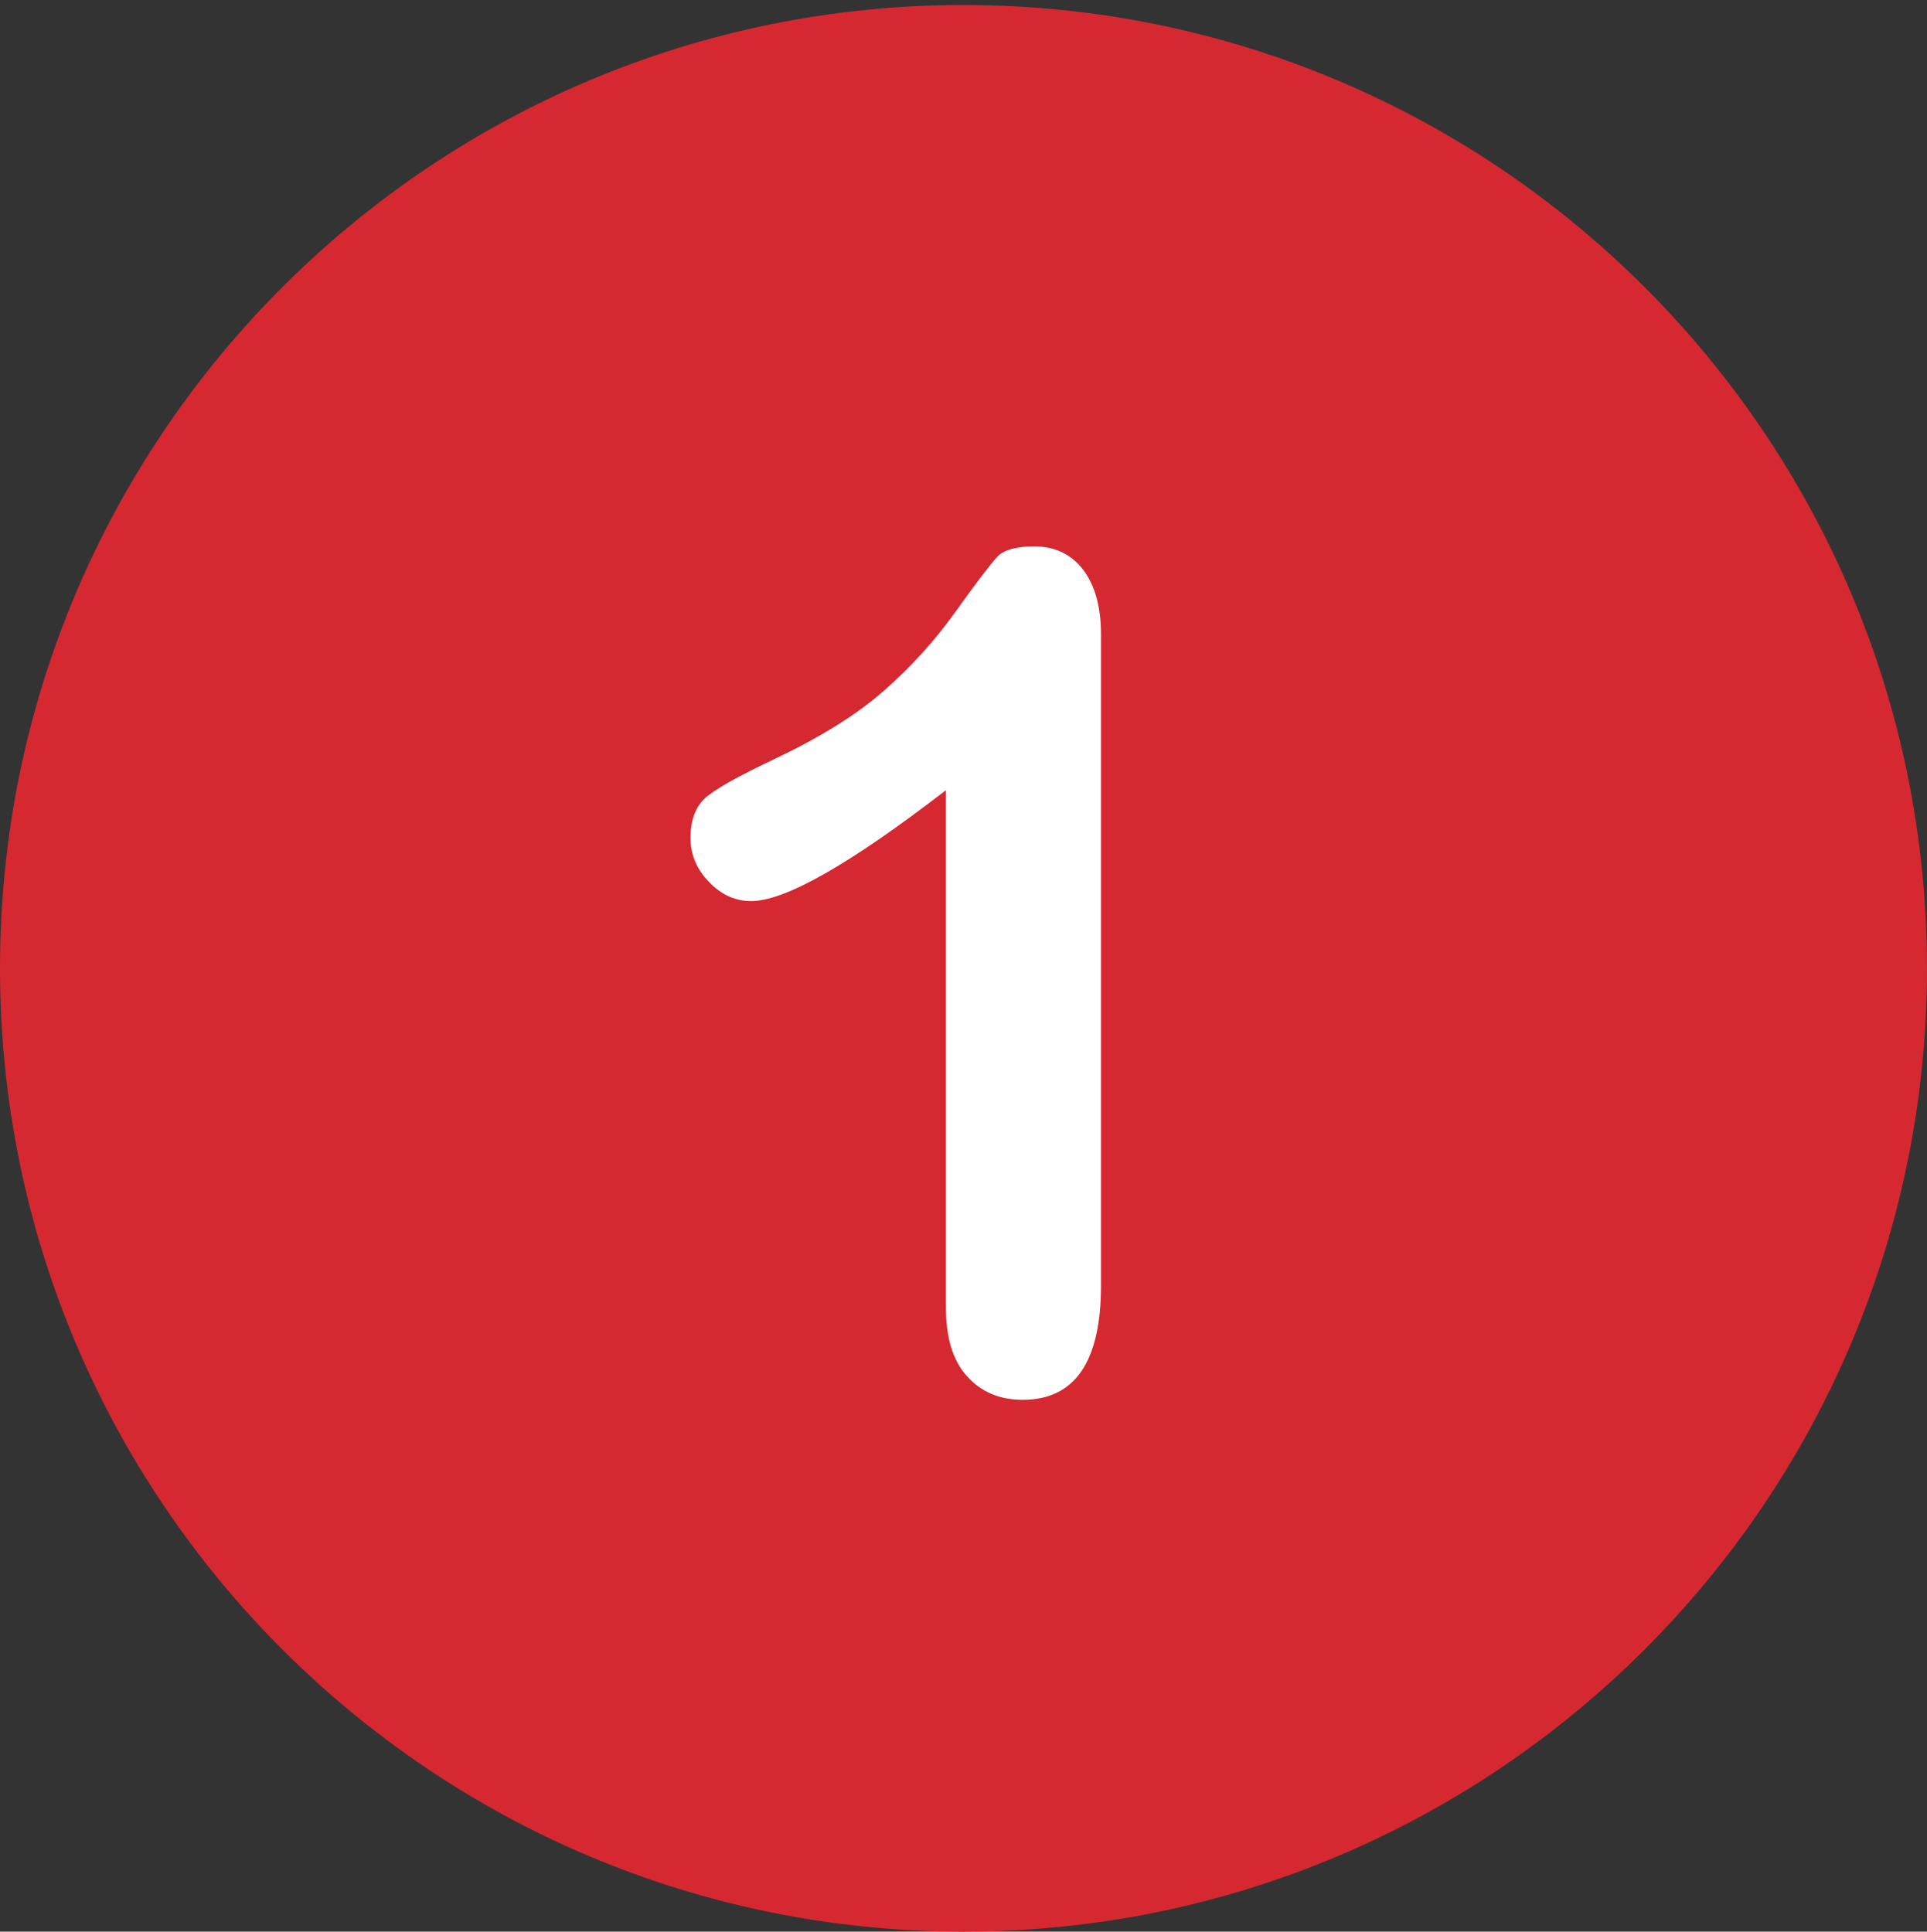
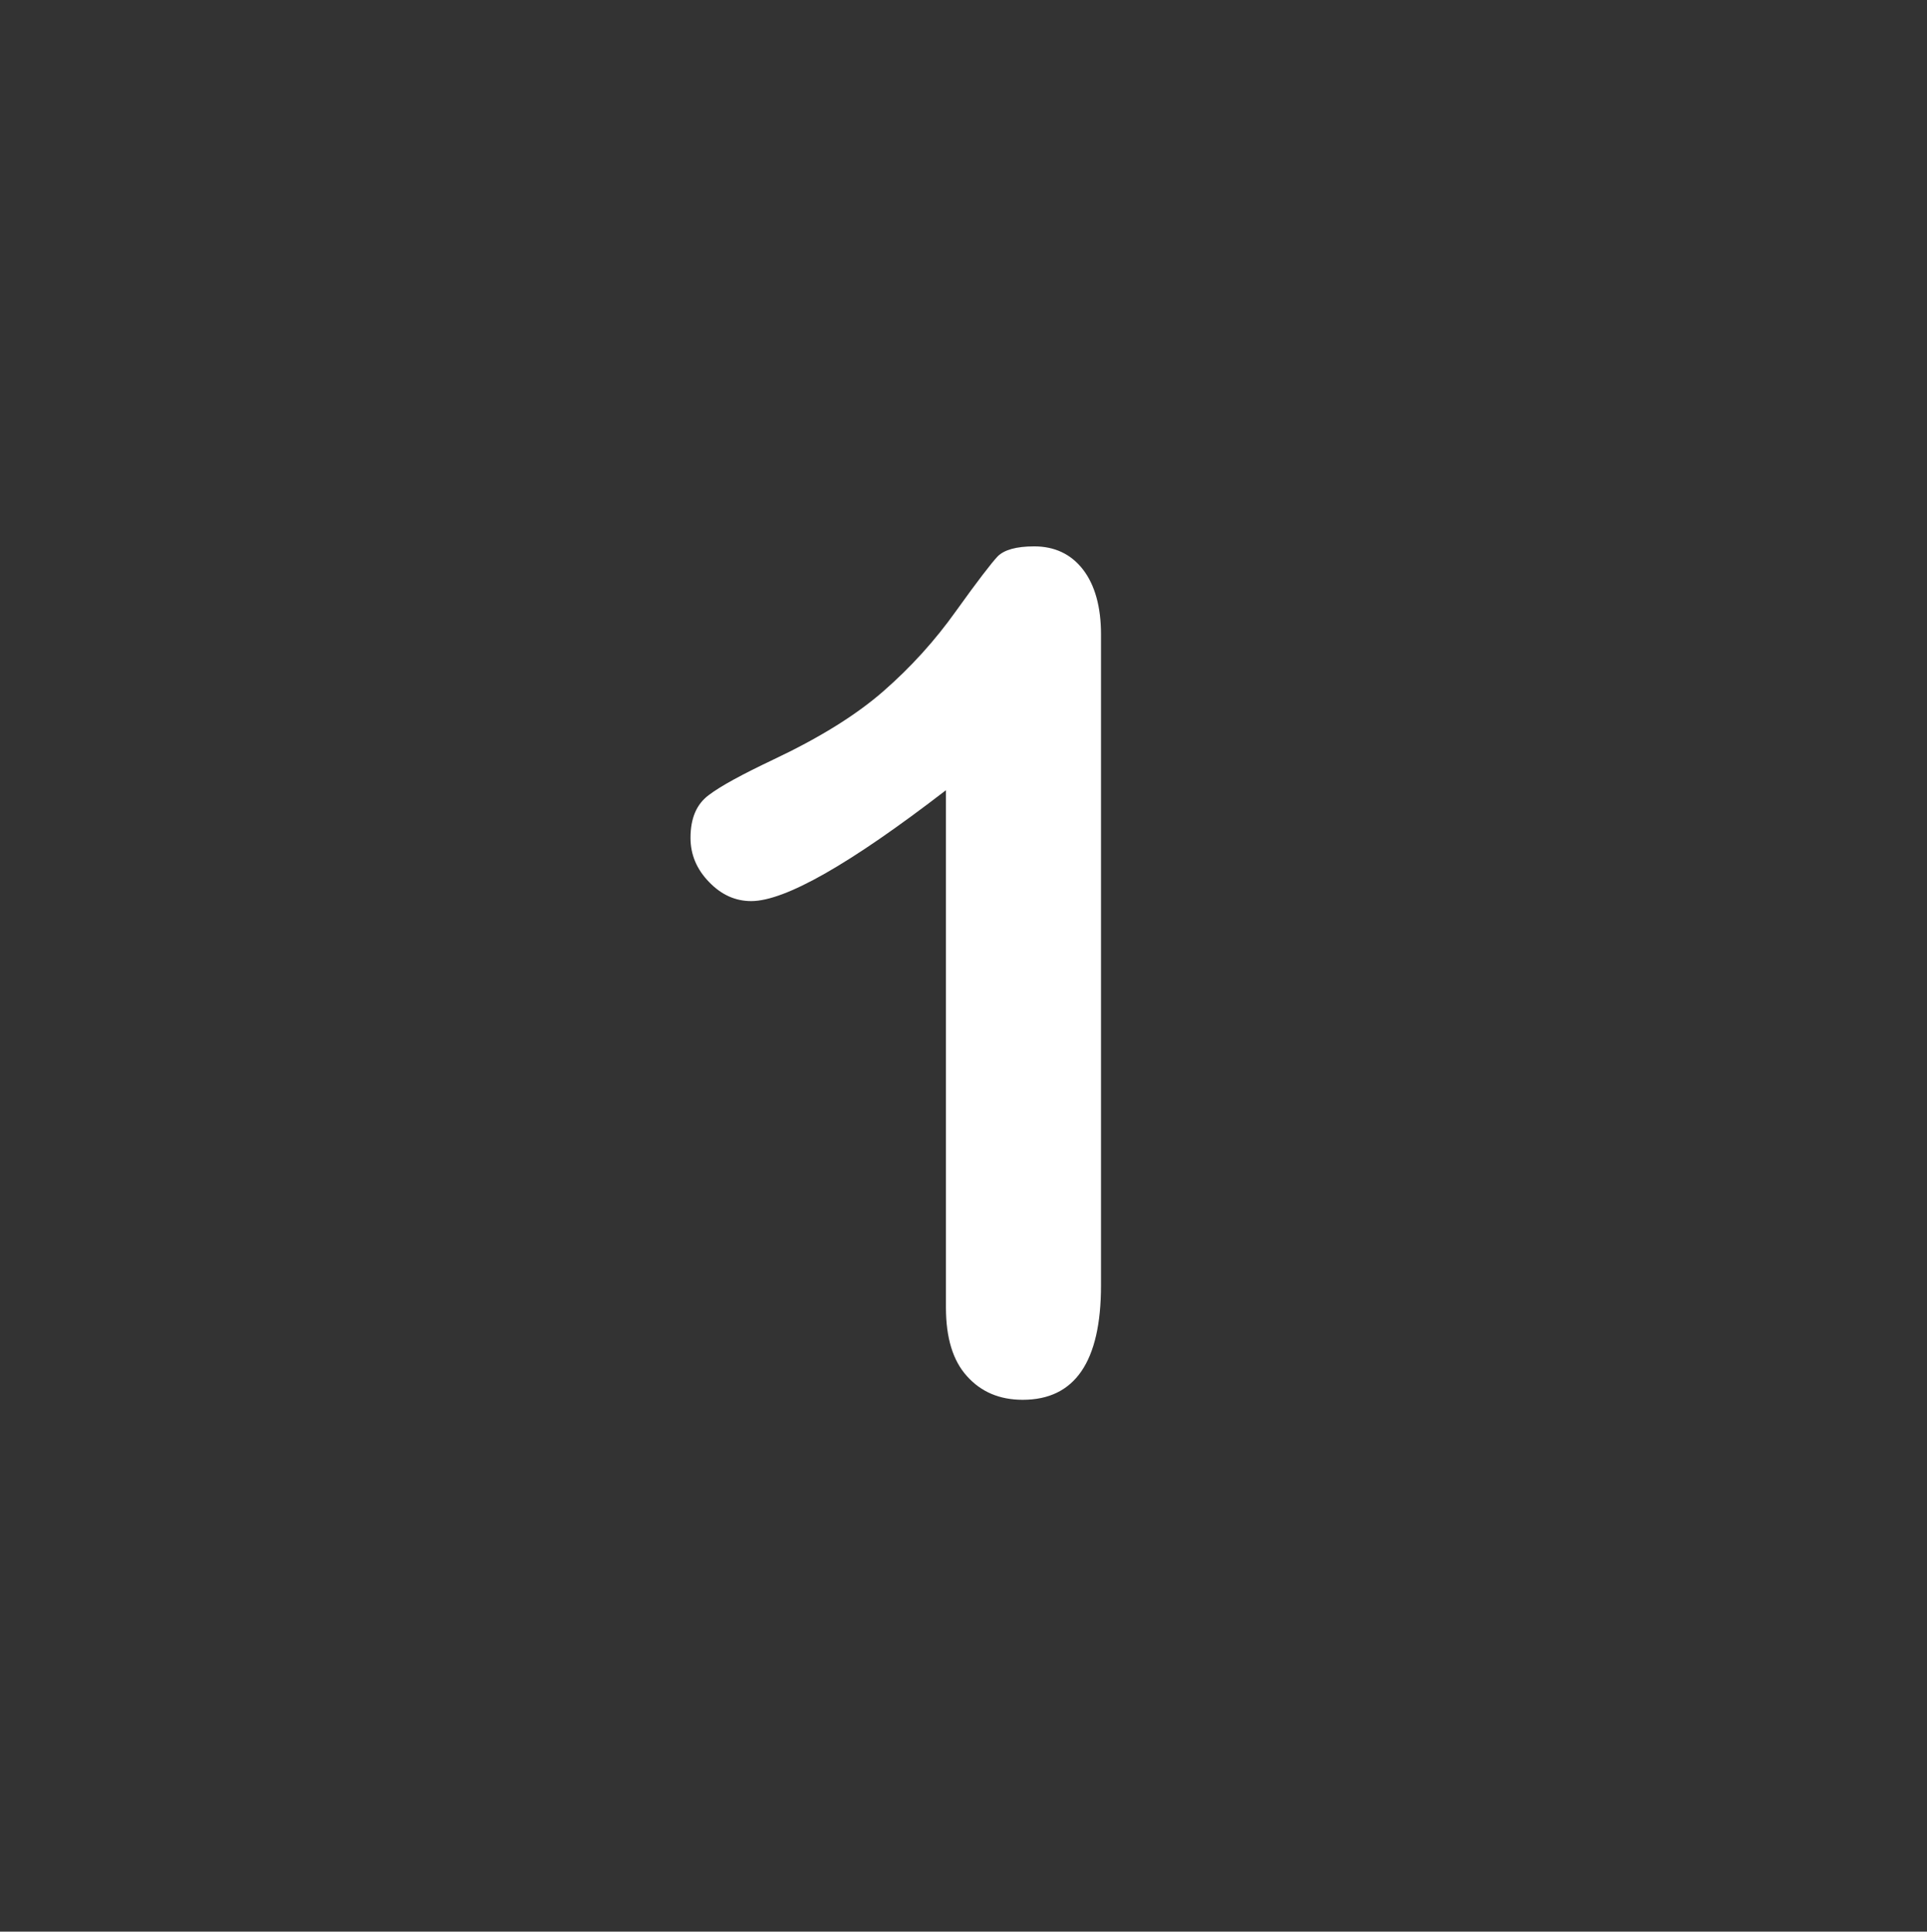
<svg xmlns="http://www.w3.org/2000/svg" viewBox="0 0 384 385" width="384" height="385">
  <rect x="0" y="0" width="384" height="385" fill="#333333" stroke="none" />
  <title>img-pistonhead-num4-512x512-0-6</title>
  <style>		.s0 { fill: #d62831 } 		.s1 { fill: #ffffff } 	</style>
-   <path class="s0" d="m192 1c-106 0-192 86-192 192 0 106 86 192 192 192 106 0 192-86 192-192 0-106-86-192-192-192z" />
  <path class="s1" d="m215.8 113.5c-2.4-3.1-5.7-4.6-9.7-4.6-3.6 0-6 0.7-7.3 2-1.3 1.4-4 4.9-8.3 10.9-4.2 5.9-9 11.2-14.5 16-5.5 4.8-12.8 9.3-21.9 13.6-6.1 2.9-10.4 5.2-12.9 7.1-2.4 1.8-3.6 4.6-3.6 8.5q0 5 3.7 8.8c2.5 2.6 5.3 3.8 8.4 3.8 6.7 0 19.6-7.3 38.8-22.1v103.1q0 9.1 4.2 13.7 4.2 4.7 11.1 4.7 15.6 0 15.6-22.8v-129.8c0-5.4-1.2-9.8-3.6-12.9z" />
</svg>